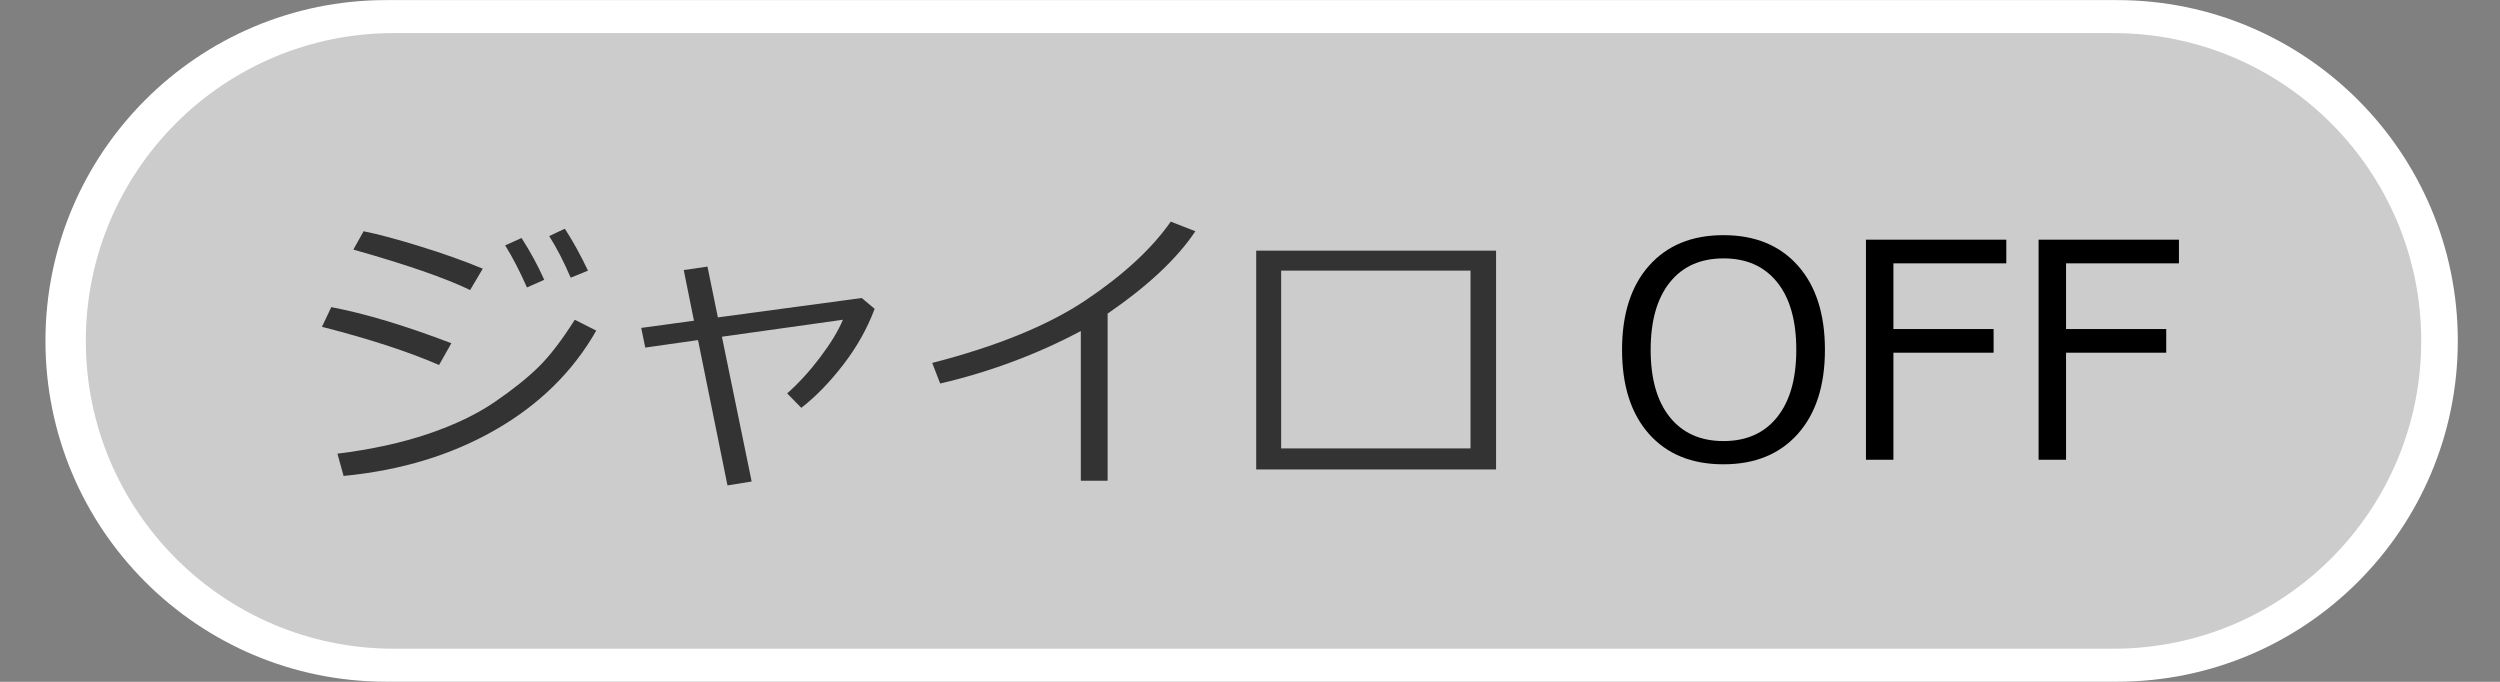
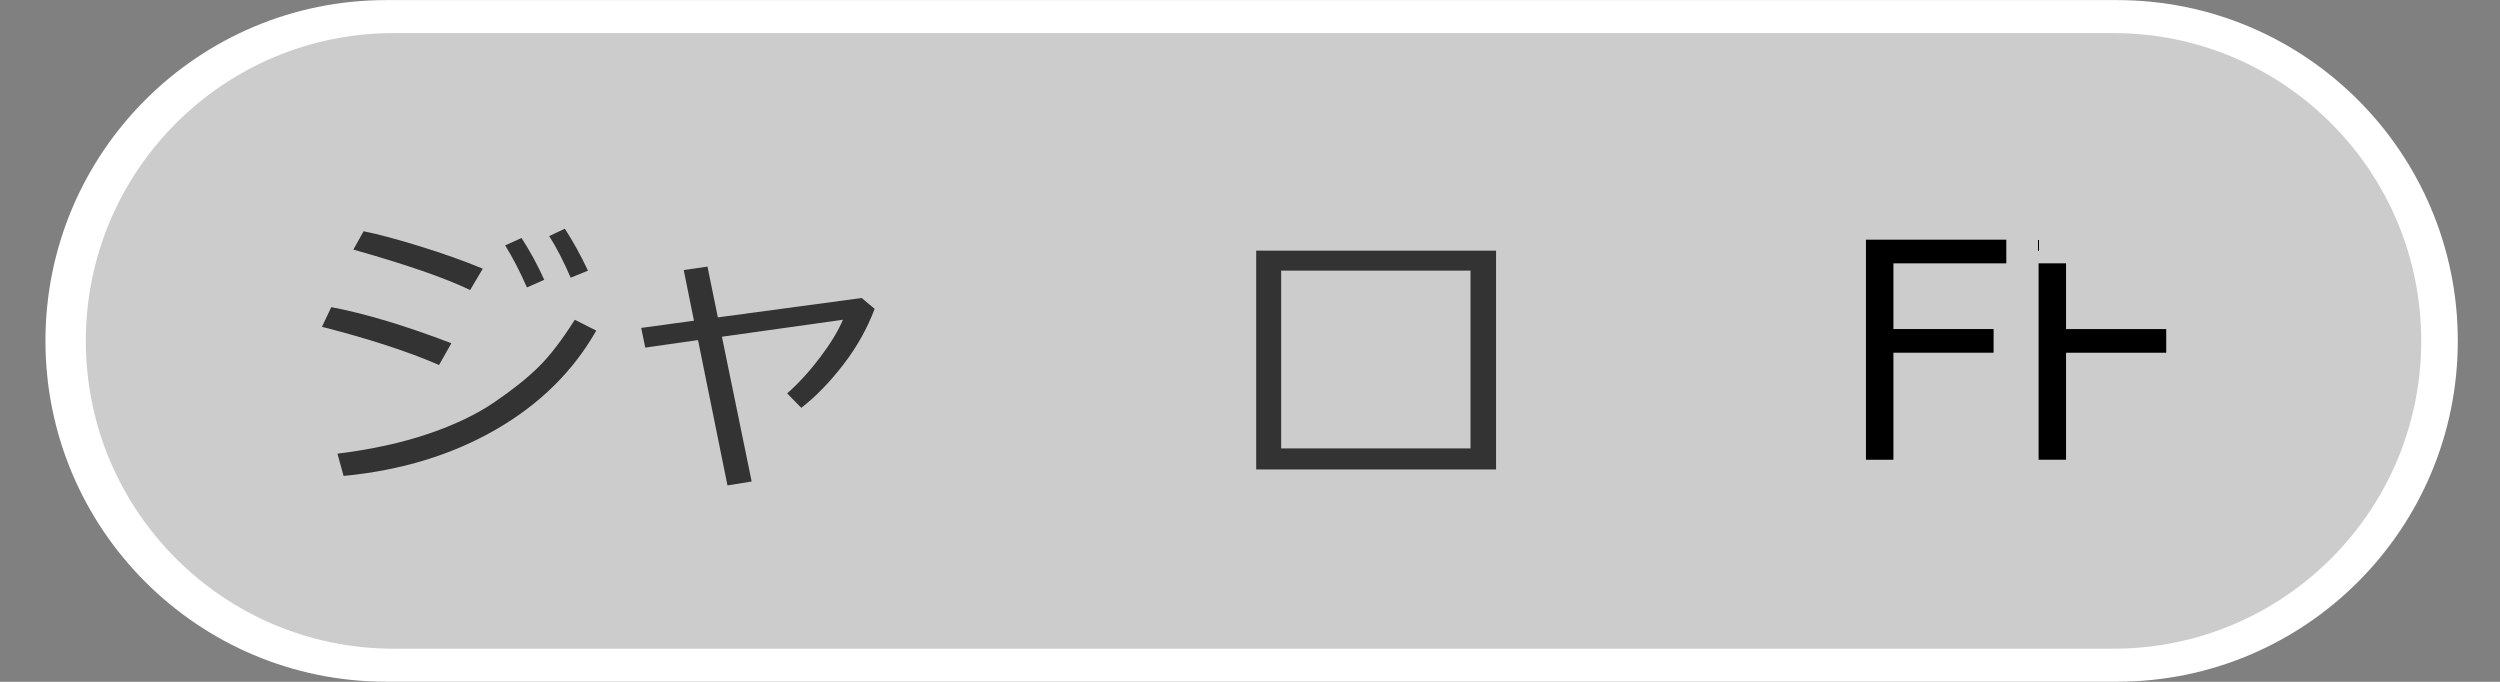
<svg xmlns="http://www.w3.org/2000/svg" version="1.1" id="レイヤー_1" x="0px" y="0px" width="110px" height="30px" viewBox="0 0 110 30" enable-background="new 0 0 110 30" xml:space="preserve">
  <rect x="0" y="0" width="110" height="30" fill="#808080" stroke="none" />
  <g>
    <path fill="#FFFFFF" d="M108.143,15c0,8.281-6.713,14.995-14.994,14.995H16.994C8.713,29.995,2,23.281,2,15l0,0   C2,6.719,8.713,0.004,16.994,0.004h76.154C101.43,0.005,108.143,6.719,108.143,15L108.143,15z" />
    <path fill="#CCCCCC" d="M106.534,15c0,7.48-6.063,13.543-13.544,13.543H17.319C9.839,28.543,3.776,22.48,3.776,15l0,0   c0-7.481,6.063-13.544,13.543-13.544H92.99C100.471,1.457,106.534,7.519,106.534,15L106.534,15z" />
    <path fill="#333333" d="M19.86,15.102l-0.542,0.958c-1.372-0.595-3.088-1.154-5.152-1.68l0.41-0.866   C16.066,13.797,17.827,14.326,19.86,15.102z M26.235,14.546c-1.023,1.8-2.501,3.254-4.434,4.364   c-1.934,1.111-4.161,1.789-6.683,2.031l-0.271-0.979c1.499-0.187,2.831-0.478,3.995-0.873s2.14-0.864,2.93-1.405   c0.789-0.539,1.431-1.054,1.924-1.537c0.493-0.484,1.025-1.178,1.594-2.077L26.235,14.546z M21.242,11.822l-0.556,0.939   c-1.098-0.529-2.811-1.122-5.138-1.779l0.45-0.807c0.622,0.124,1.447,0.344,2.477,0.662C19.504,11.154,20.426,11.482,21.242,11.822   z M23.947,12.311l-0.761,0.337c-0.317-0.719-0.637-1.336-0.959-1.852l0.721-0.324C23.327,11.059,23.66,11.672,23.947,12.311z    M25.871,11.908l-0.761,0.311c-0.3-0.701-0.615-1.312-0.945-1.832l0.688-0.324C25.21,10.614,25.55,11.229,25.871,11.908z" />
    <path fill="#333333" d="M33.073,21.186l-1.064,0.172l-1.296-6.395l-2.321,0.331l-0.179-0.866l2.321-0.317l-0.45-2.229l1.045-0.152   l0.457,2.235l6.329-0.853l0.569,0.476c-0.326,0.869-0.786,1.688-1.379,2.456c-0.593,0.771-1.209,1.404-1.848,1.901l-0.622-0.635   c0.511-0.453,0.997-0.985,1.458-1.598c0.46-0.61,0.792-1.158,0.995-1.643l-5.324,0.747L33.073,21.186z" />
-     <path fill="#333333" d="M48.734,21.152h-1.178v-6.586c-1.936,1.028-3.998,1.797-6.188,2.309l-0.351-0.906   c2.861-0.737,5.119-1.661,6.771-2.771c1.653-1.111,2.895-2.26,3.725-3.446l1.083,0.423c-0.801,1.199-2.088,2.407-3.861,3.624   V21.152z" />
    <path fill="#333333" d="M65.827,20.656H55.273v-9.628h10.554V20.656z M64.703,19.73v-7.823h-8.332v7.823H64.703z" />
    <g>
-       <path d="M75.83,20.429c-1.39,0-2.48-0.444-3.272-1.333s-1.188-2.124-1.188-3.705c0-1.576,0.397-2.811,1.191-3.704    c0.795-0.893,1.884-1.34,3.27-1.34c1.39,0,2.48,0.447,3.275,1.34c0.794,0.893,1.191,2.128,1.191,3.704    c0,1.572-0.397,2.805-1.191,3.698C78.311,19.982,77.22,20.429,75.83,20.429z M75.836,11.369c-1.013,0-1.8,0.352-2.363,1.054    c-0.563,0.702-0.844,1.692-0.844,2.968c0,1.277,0.281,2.265,0.844,2.965c0.563,0.7,1.351,1.051,2.363,1.051    c1.009,0,1.795-0.351,2.357-1.051s0.844-1.688,0.844-2.965c0-1.285-0.281-2.277-0.844-2.975    C77.631,11.718,76.845,11.369,75.836,11.369z" />
      <path d="M88.276,11.587H83.31v2.891h4.408v1.041H83.31v4.71h-1.208v-9.683h6.175V11.587z" />
-       <path d="M95.873,11.587h-4.967v2.891h4.408v1.041h-4.408v4.71h-1.208v-9.683h6.175V11.587z" />
+       <path d="M95.873,11.587h-4.967v2.891h4.408v1.041h-4.408v4.71h-1.208v-9.683V11.587z" />
    </g>
  </g>
</svg>